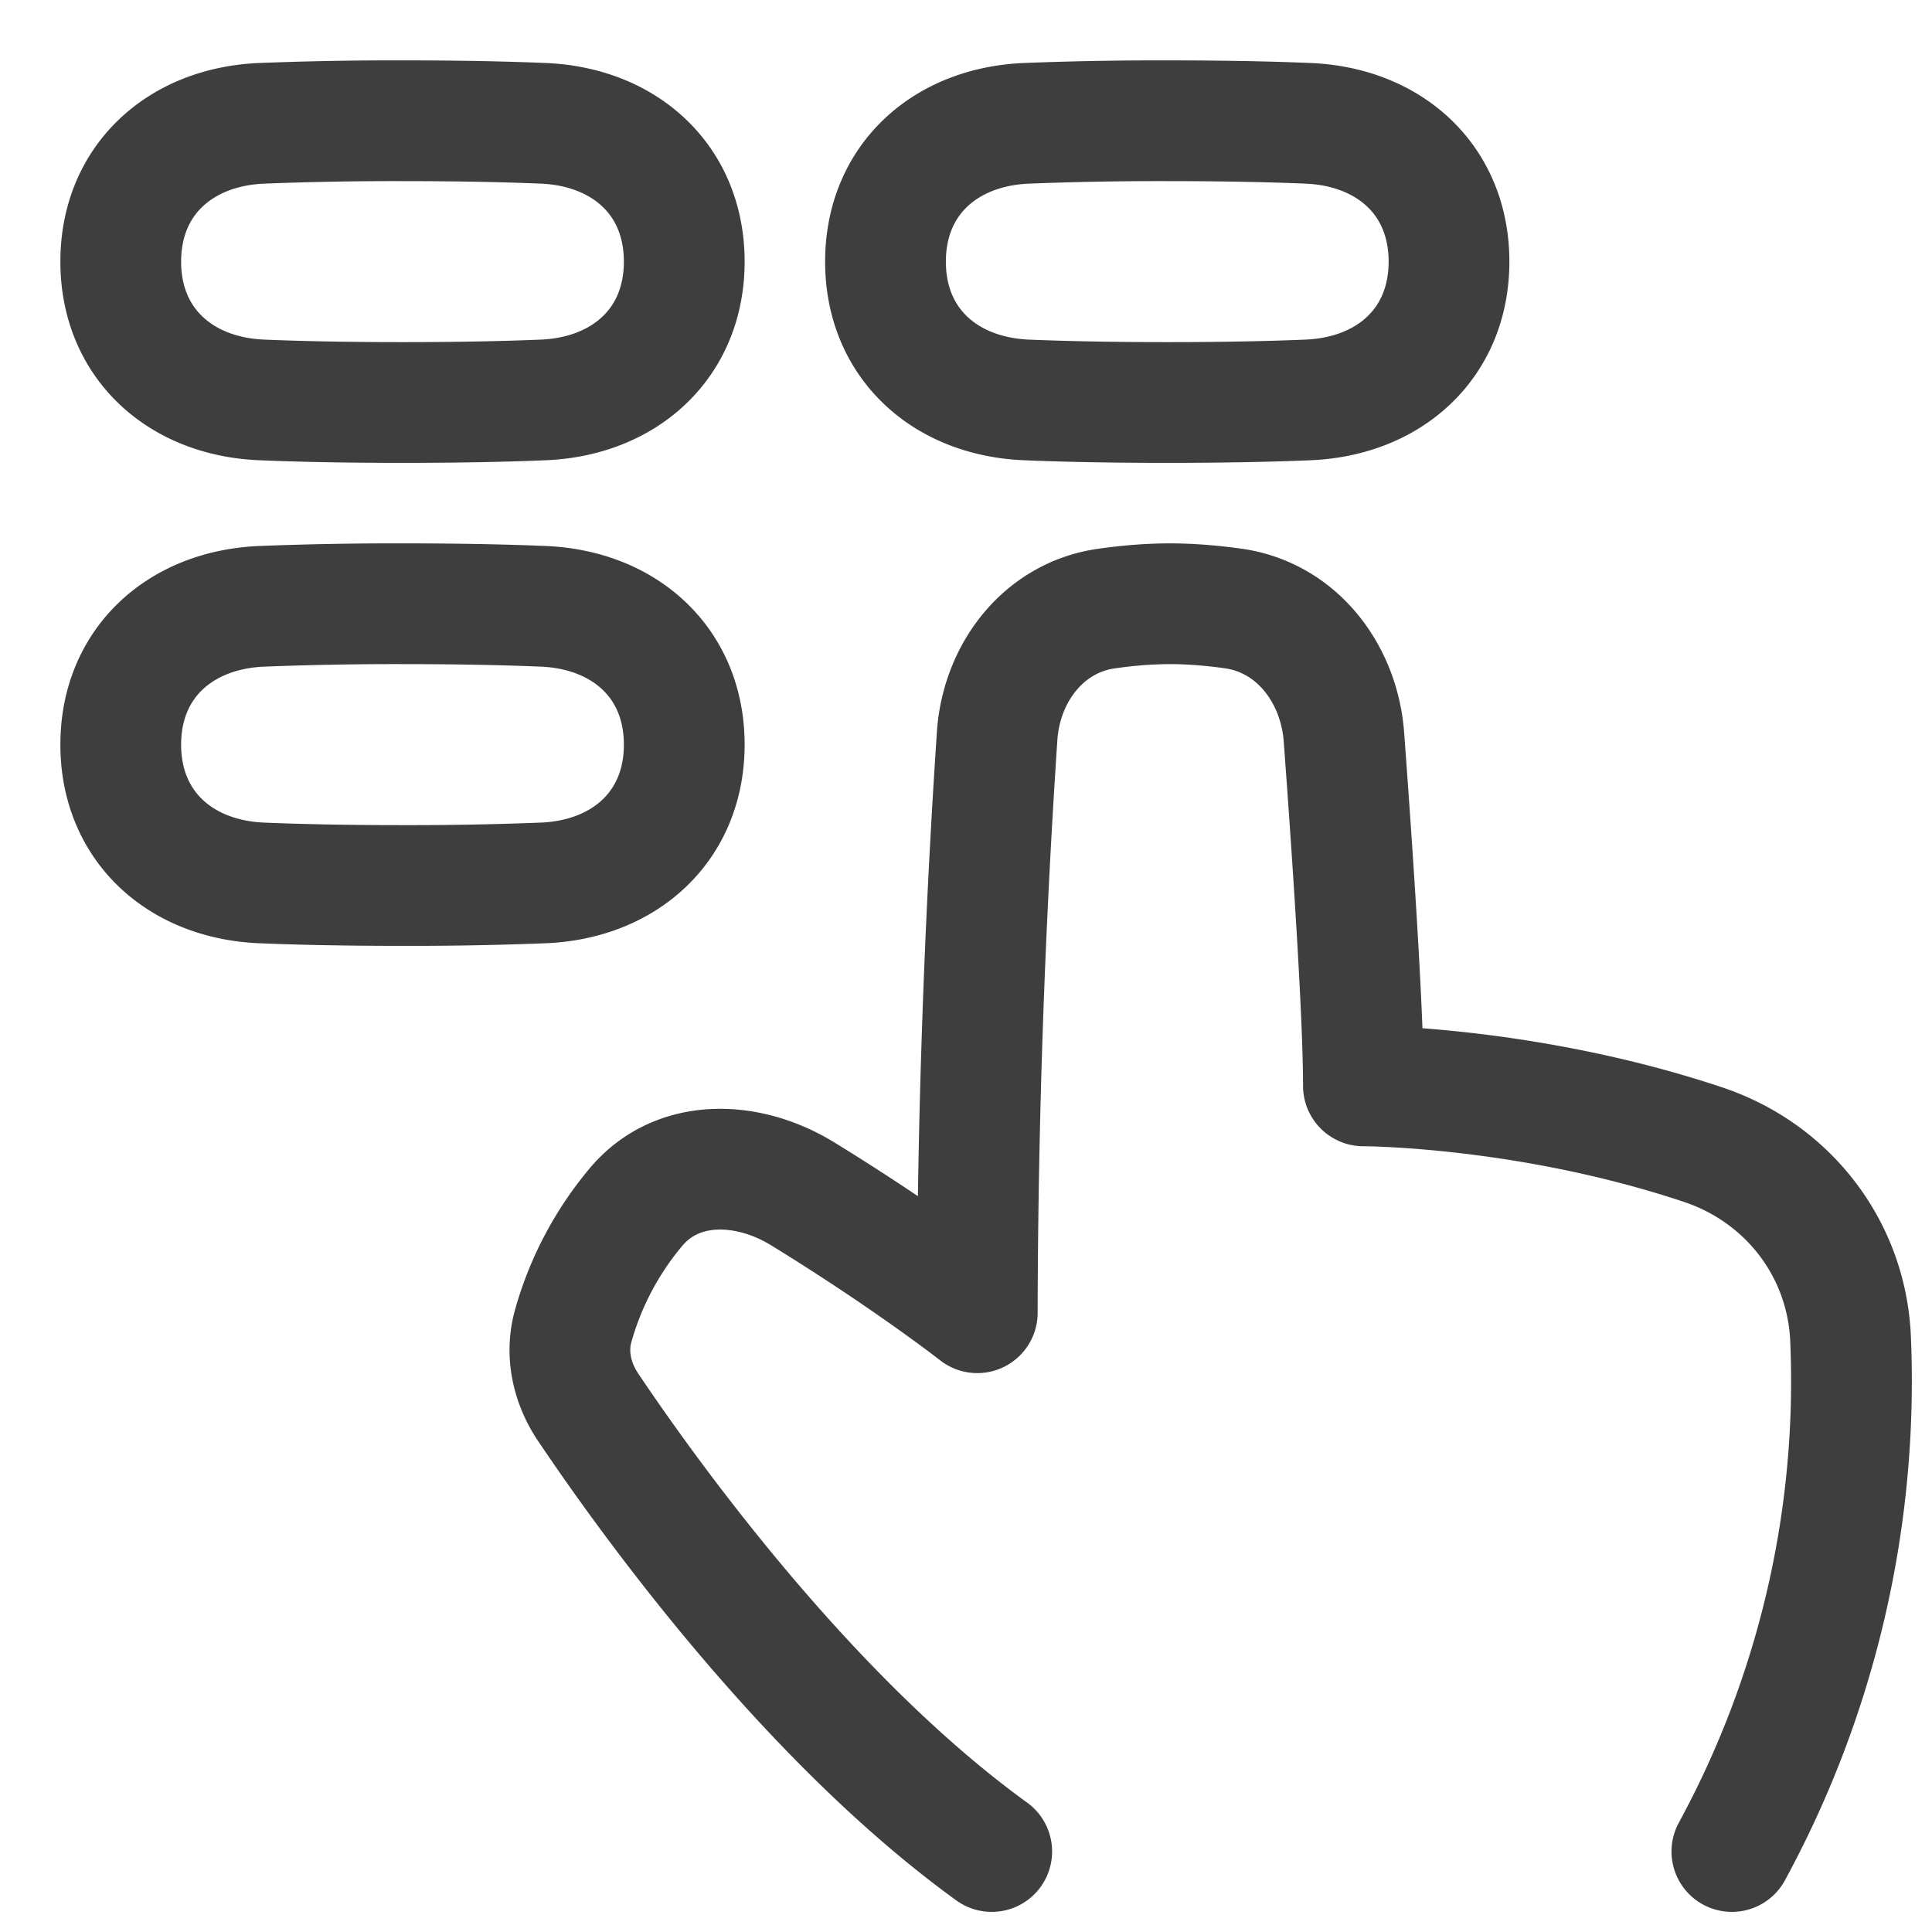
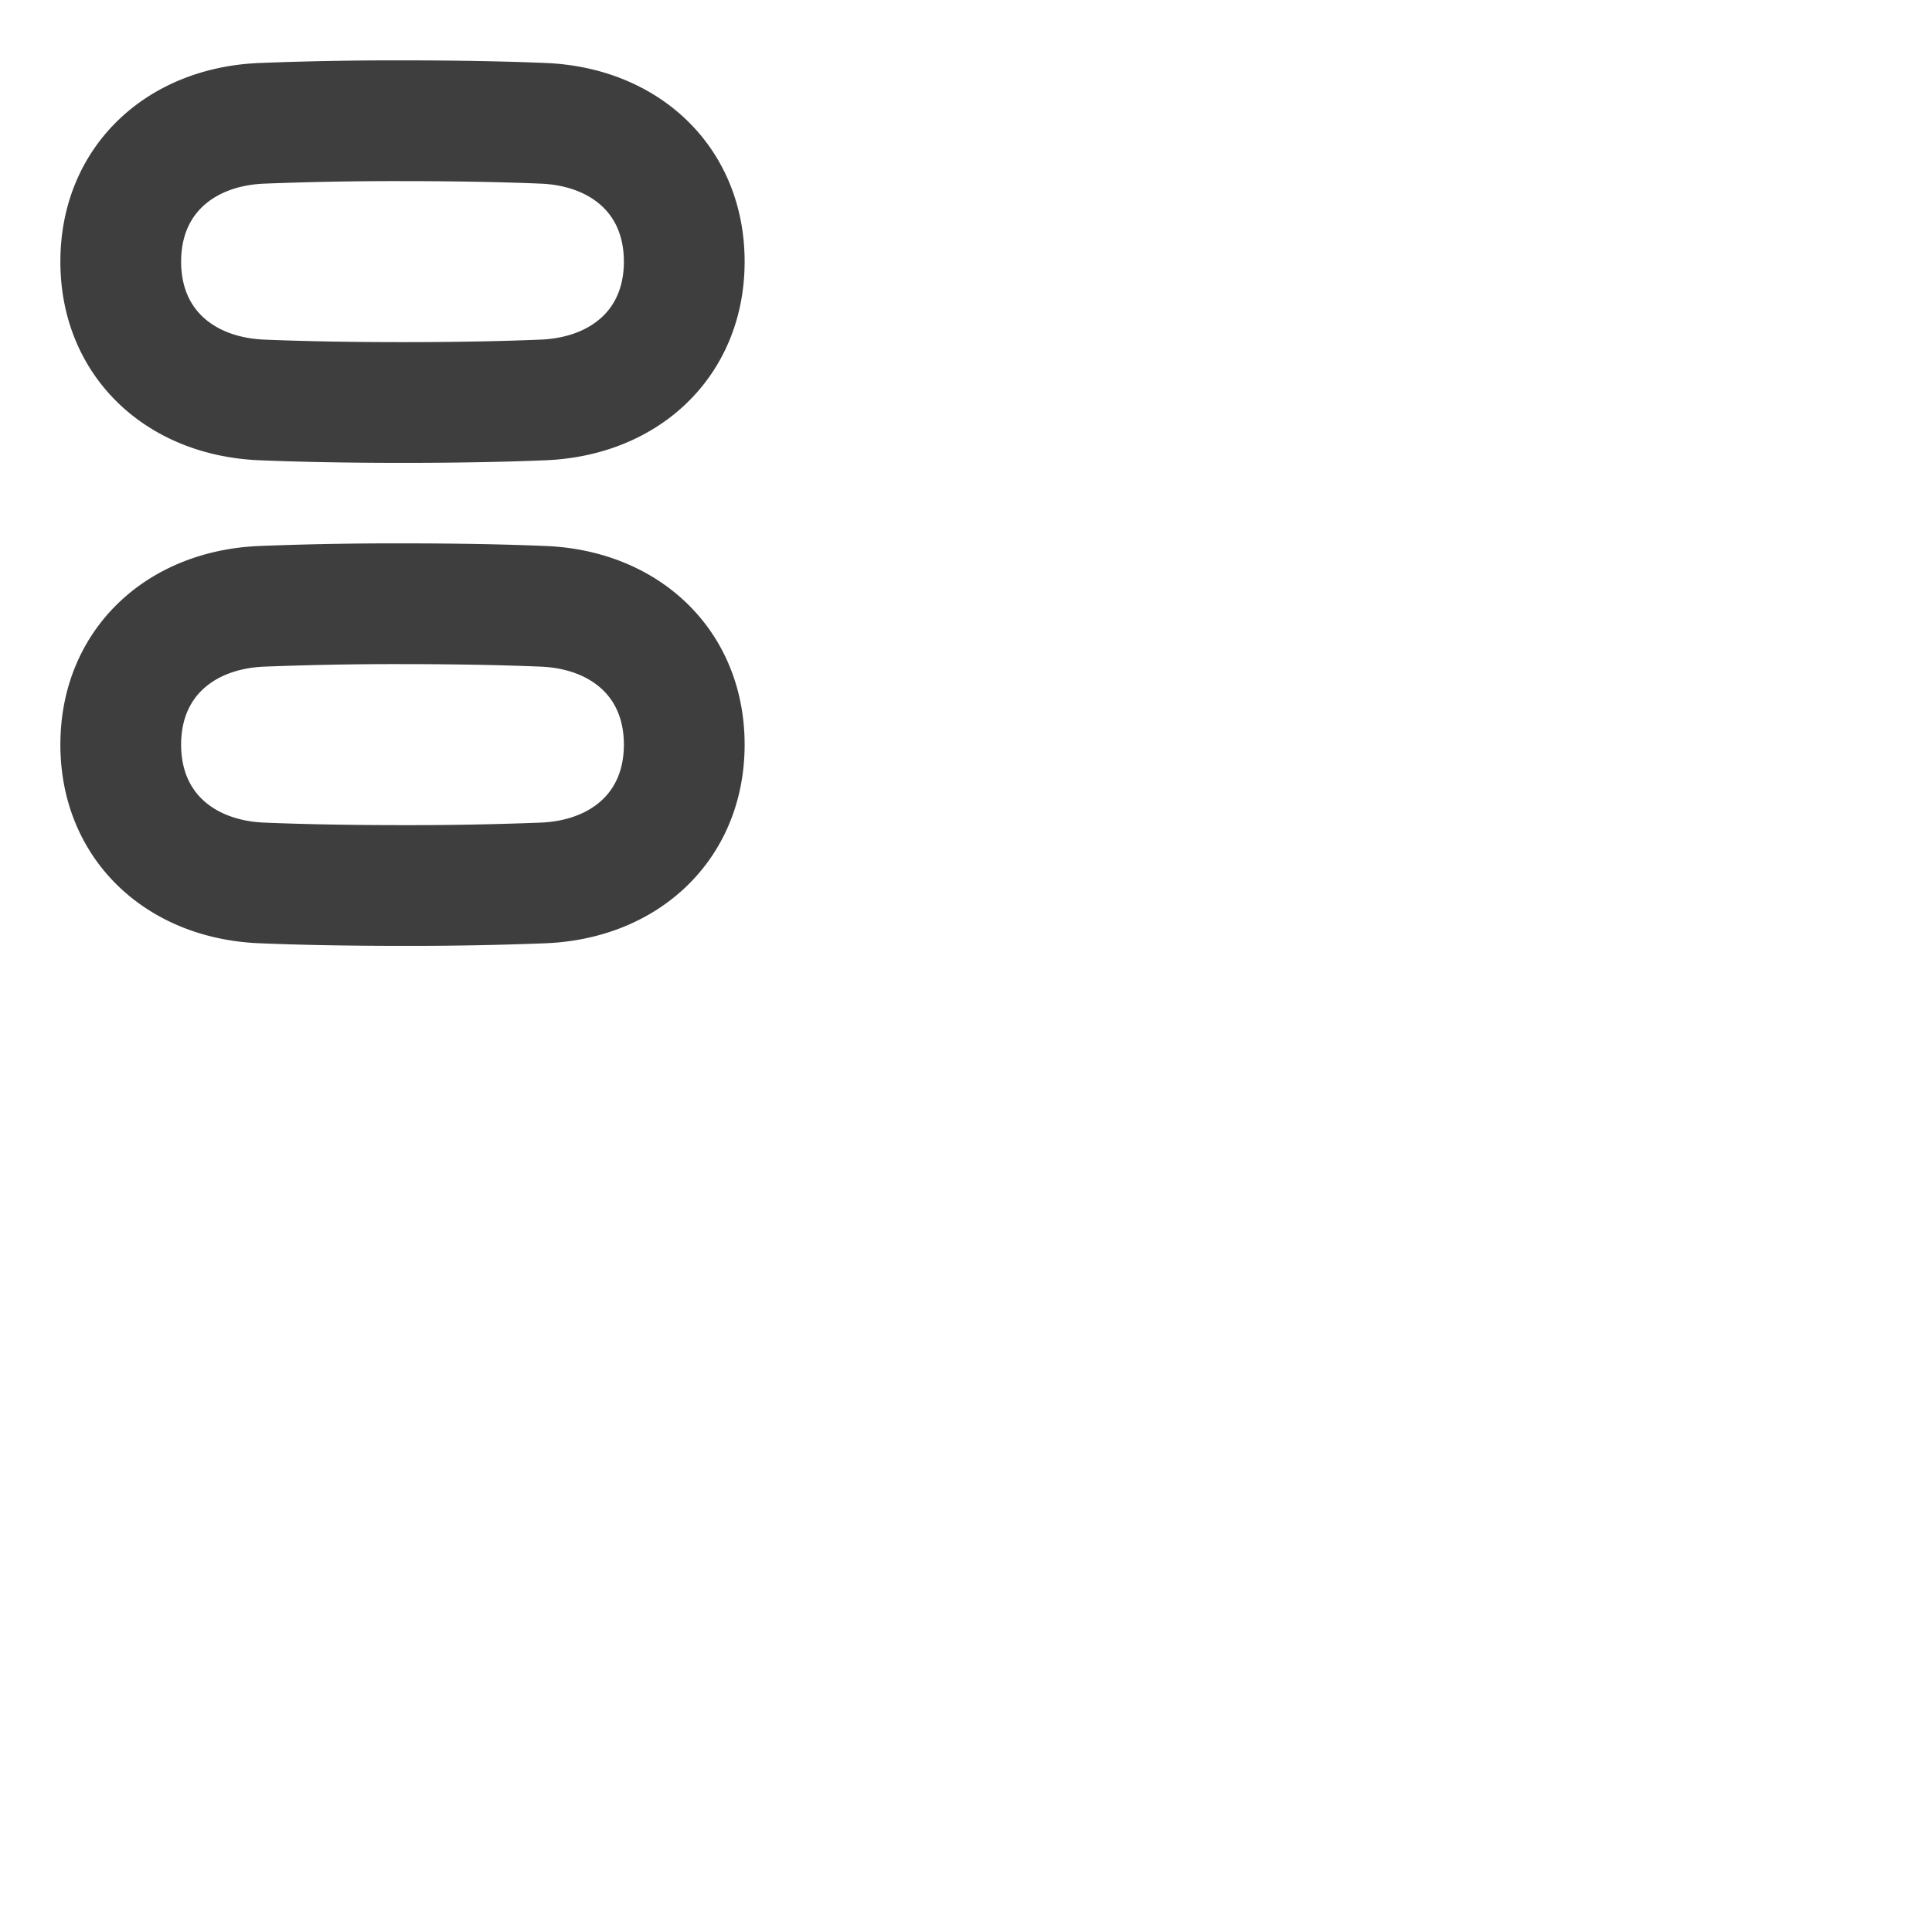
<svg xmlns="http://www.w3.org/2000/svg" fill="none" viewBox="0 0 48 48" height="150" width="150">
  <path stroke="#3e3e3e" stroke-linecap="round" stroke-linejoin="round" stroke-width="3" d="M3 6.5c0-2.026 1.474-3.35 3.498-3.436A84.432 84.432 0 0 1 10 3c1.439 0 2.59.026 3.502.064C15.526 3.15 17 4.474 17 6.5v0c0 2.025-1.474 3.35-3.498 3.436C12.59 9.974 11.44 10 10 10c-1.439 0-2.59-.026-3.502-.064C4.474 9.85 3 8.526 3 6.5v0Z" />
  <path stroke="#3e3e3e" stroke-linecap="round" stroke-linejoin="round" stroke-width="3" d="M3 18.5c0-2.026 1.474-3.35 3.498-3.436A84.549 84.549 0 0 1 10 15c1.439 0 2.59.026 3.502.064C15.526 15.15 17 16.474 17 18.5v0c0 2.026-1.474 3.35-3.498 3.436A84.55 84.55 0 0 1 10 22c-1.439 0-2.59-.026-3.502-.064C4.474 21.85 3 20.526 3 18.5v0Z" />
-   <path stroke="#3e3e3e" stroke-linecap="round" stroke-linejoin="round" stroke-width="3" d="M22 6.5c0-2.026 1.474-3.35 3.498-3.436A84.434 84.434 0 0 1 29 3c1.439 0 2.59.026 3.502.064C34.526 3.15 36 4.474 36 6.5v0c0 2.025-1.474 3.35-3.498 3.436C31.59 9.974 30.44 10 29 10c-1.439 0-2.59-.026-3.502-.064C23.474 9.85 22 8.526 22 6.5v0Z" />
-   <path stroke="#3e3e3e" stroke-linecap="round" stroke-linejoin="round" stroke-width="3" d="M43.028 46a24.457 24.457 0 0 0 2.948-12.752c-.1-2.222-1.552-4.104-3.663-4.81-4.373-1.46-8.439-1.46-8.439-1.46 0-1.809-.282-5.937-.484-8.664-.118-1.587-1.175-2.974-2.75-3.196-.5-.07-1.036-.118-1.572-.118-.54 0-1.079.048-1.58.12-1.561.222-2.61 1.595-2.715 3.17a222.56 222.56 0 0 0-.493 14.324s-1.712-1.341-4.34-2.955c-1.353-.83-3.095-.895-4.125.314a7.906 7.906 0 0 0-1.57 2.956c-.201.695-.038 1.43.365 2.03 1.47 2.189 5.425 7.71 10.029 11.041" />
</svg>